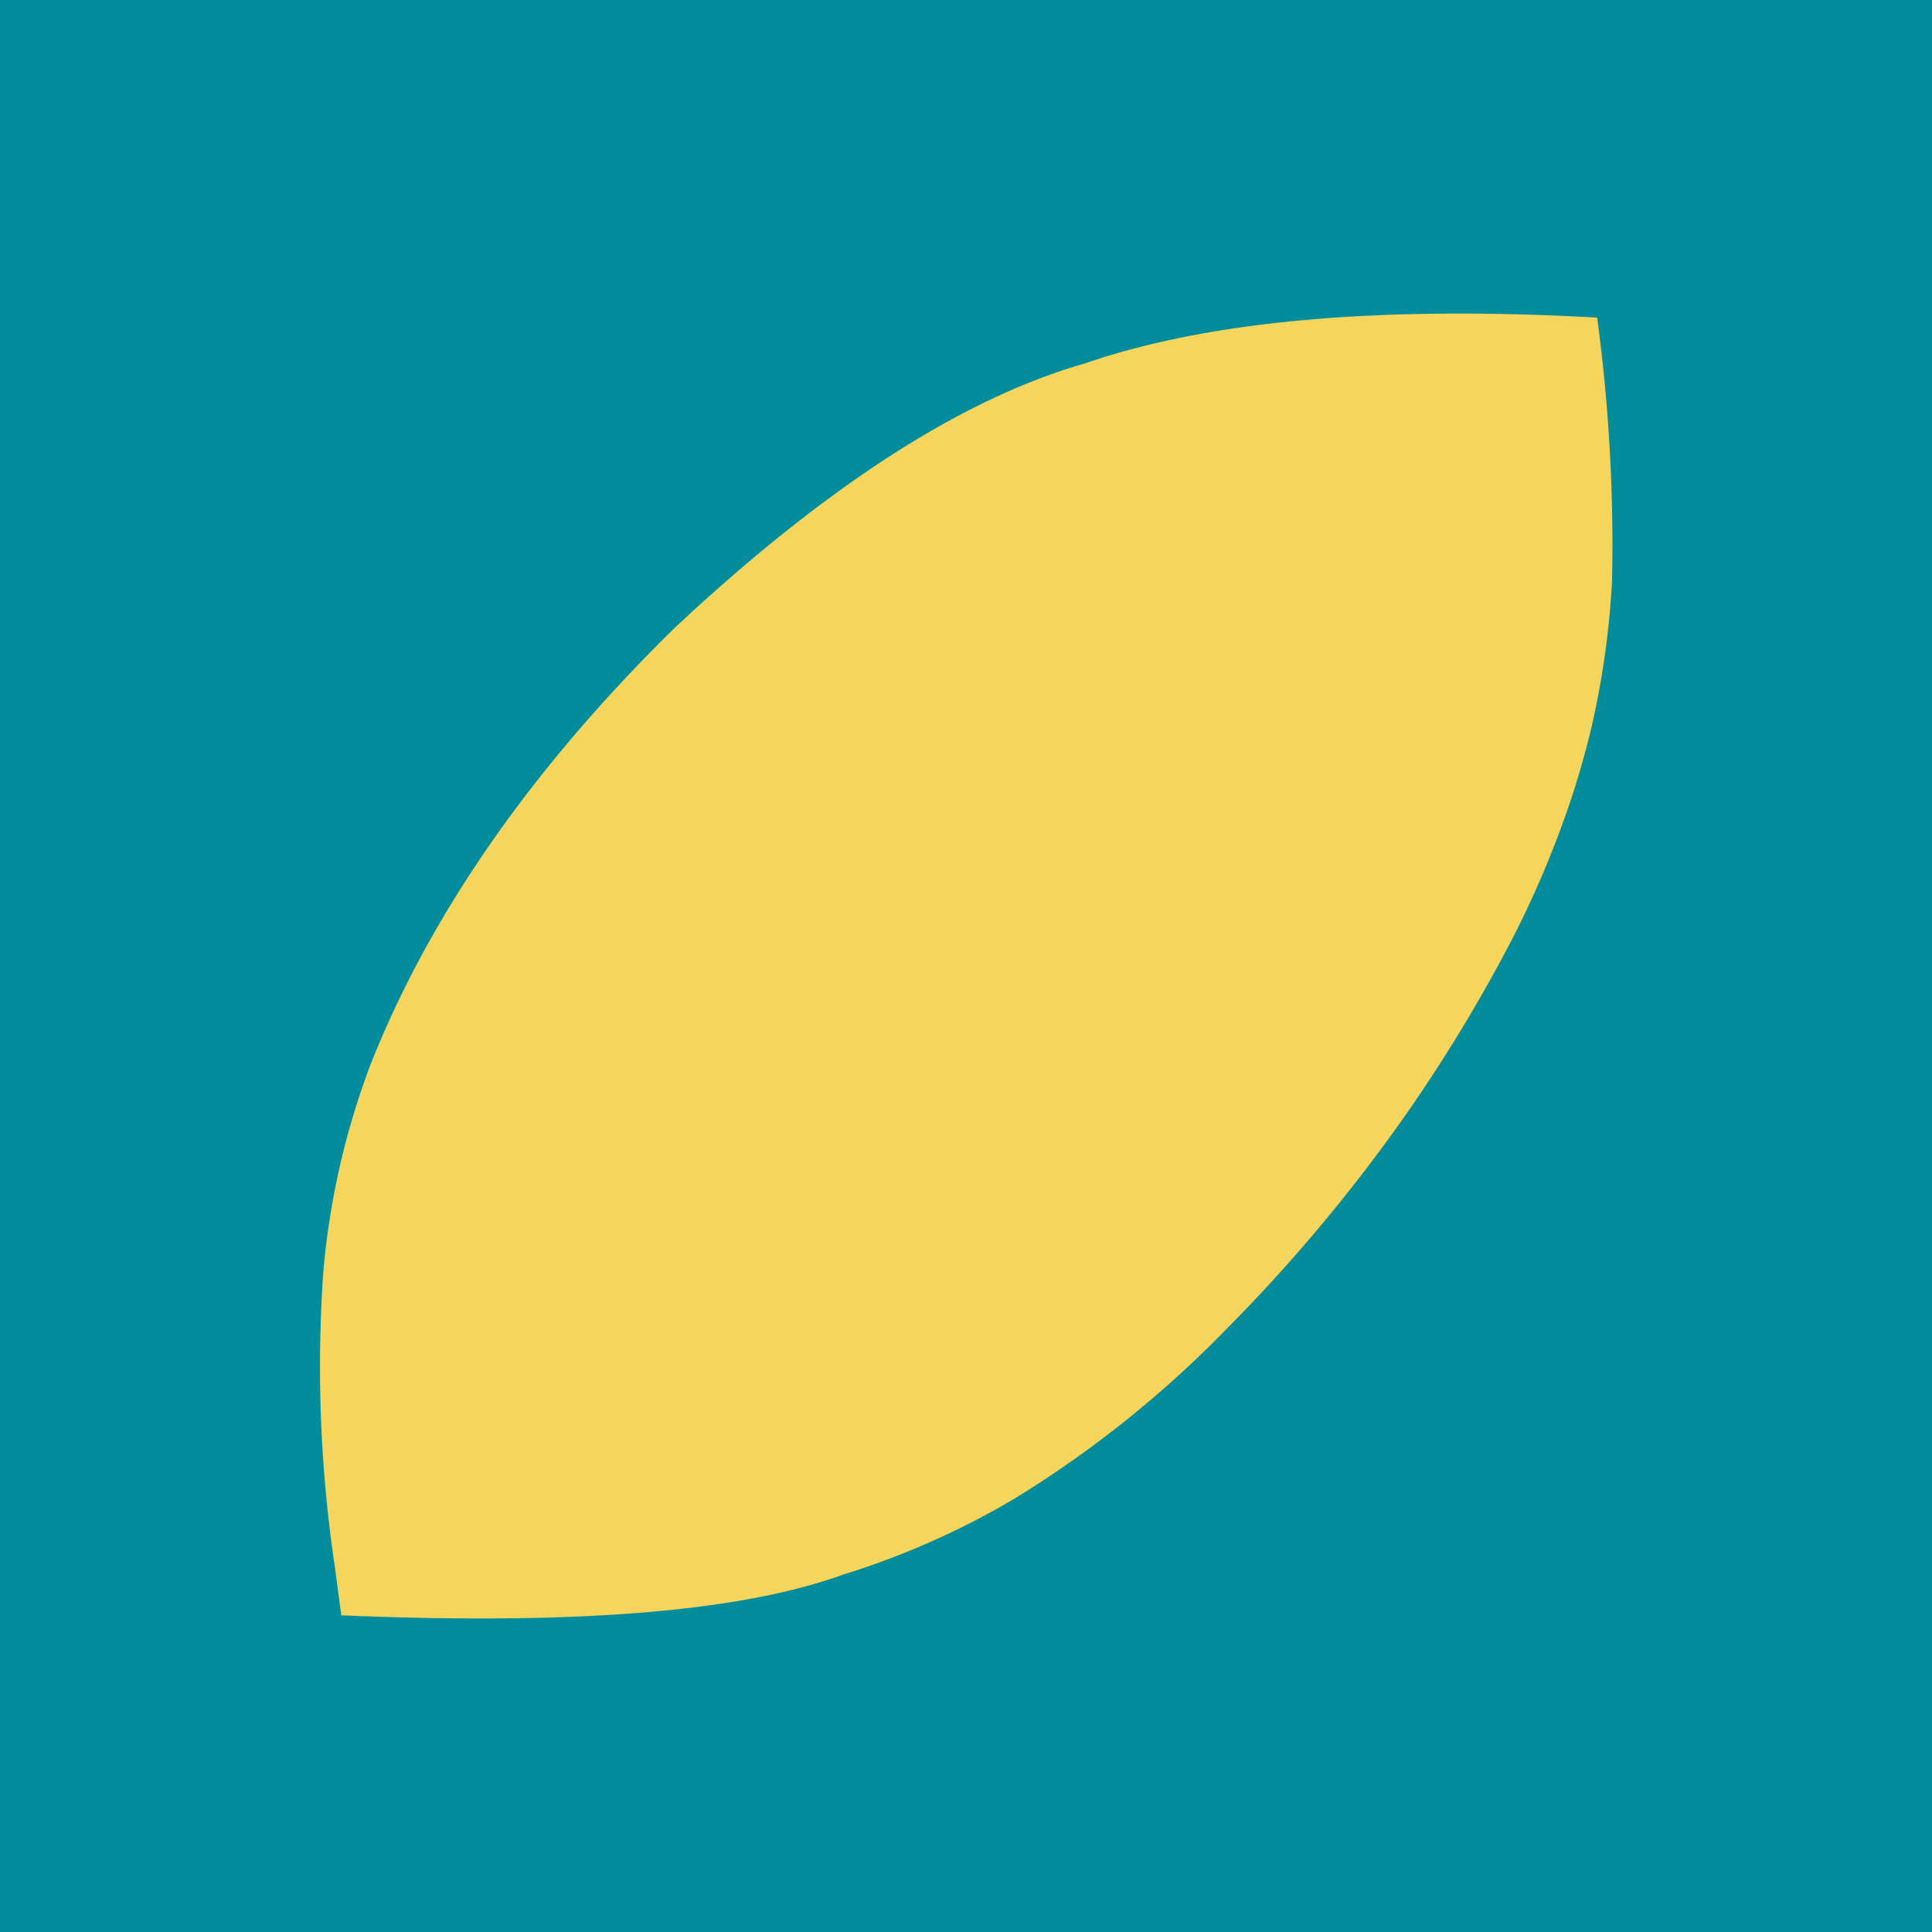
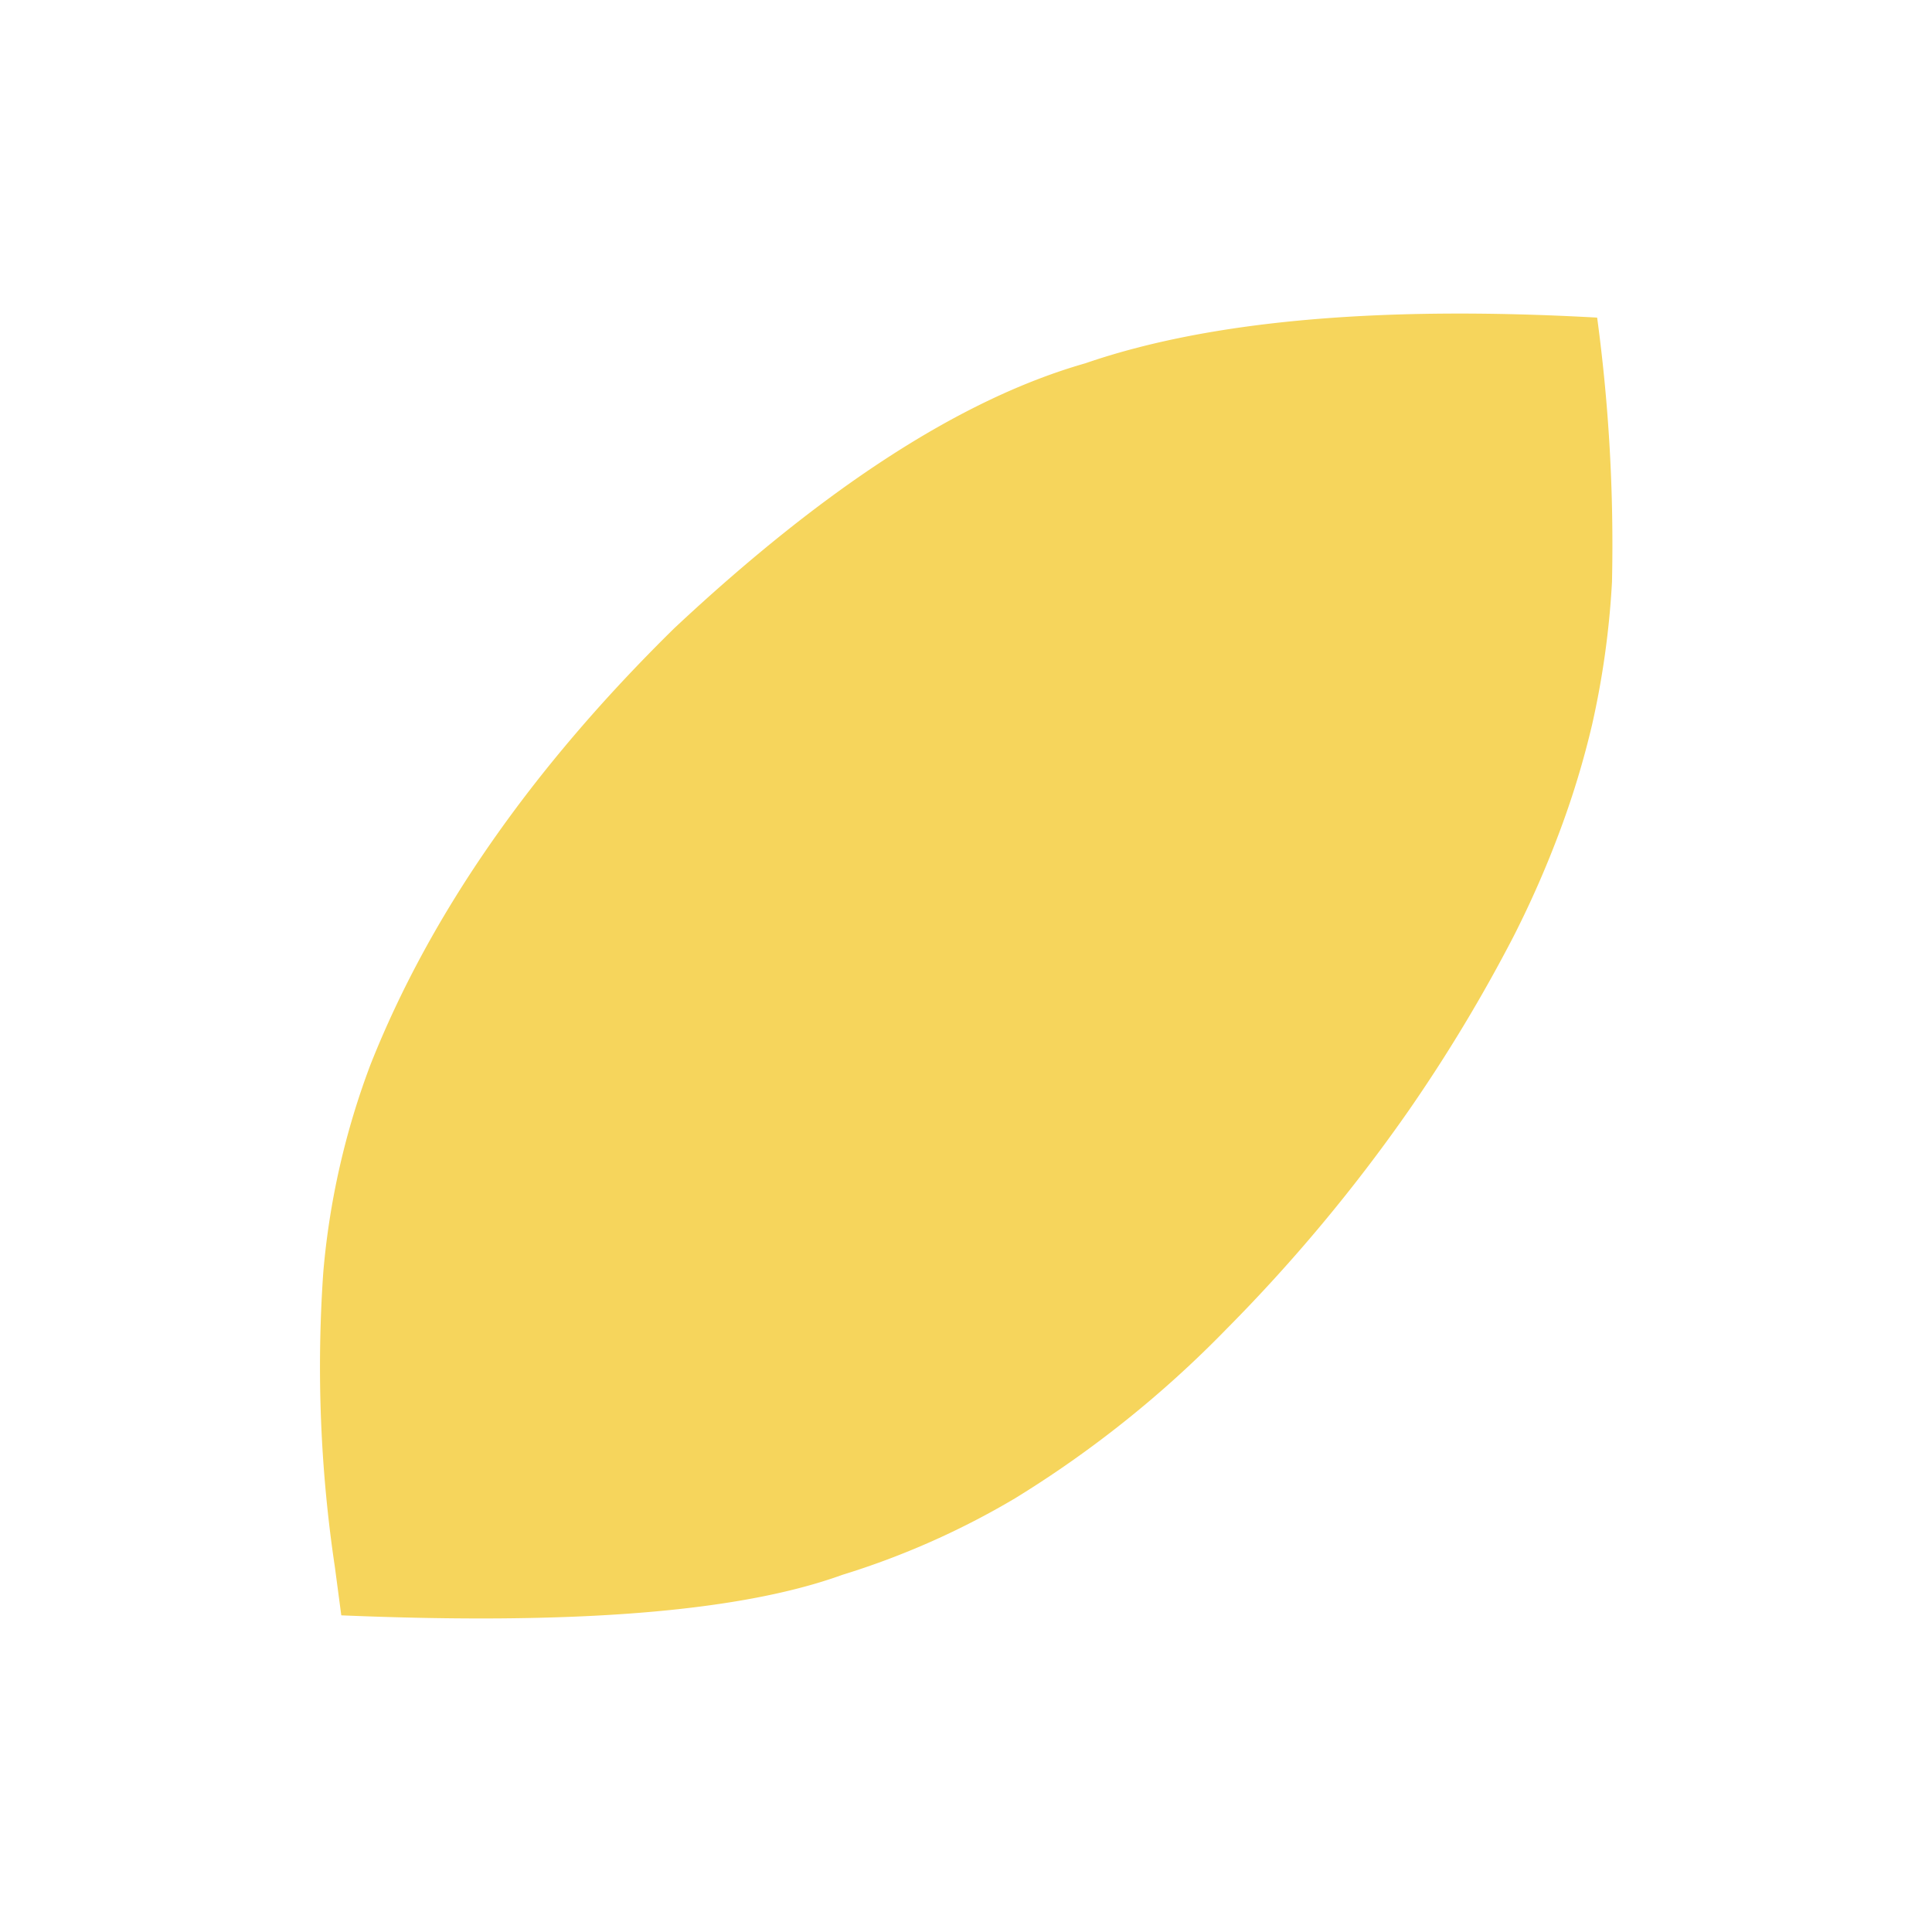
<svg xmlns="http://www.w3.org/2000/svg" id="Group_21" data-name="Group 21" width="81.329" height="81.33" viewBox="0 0 81.329 81.33">
-   <rect id="Rectangle_103" data-name="Rectangle 103" width="81.329" height="81.329" transform="translate(0 0)" fill="#038c9c" />
  <path id="Path_198" data-name="Path 198" d="M148.8,1146.335q-13.74-.767-21.545,1.923c-5.224,1.493-10.967,5.224-17.305,11.154q-9,8.846-12.773,18.332a32.522,32.522,0,0,0-2,8.764,57.053,57.053,0,0,0,.488,12.431l.269,2.025c9.723.407,16.729-.124,21.093-1.705a33.709,33.709,0,0,0,7.27-3.222,45.954,45.954,0,0,0,8.9-7.126,69.435,69.435,0,0,0,7.7-9.24,66.888,66.888,0,0,0,4.375-7.269,42.577,42.577,0,0,0,2.015-4.61,36.686,36.686,0,0,0,1.3-4.321,36.088,36.088,0,0,0,.838-6.012A71.293,71.293,0,0,0,148.8,1146.335Z" transform="translate(-81.567 -1132.965)" fill="#f6d55c" />
</svg>